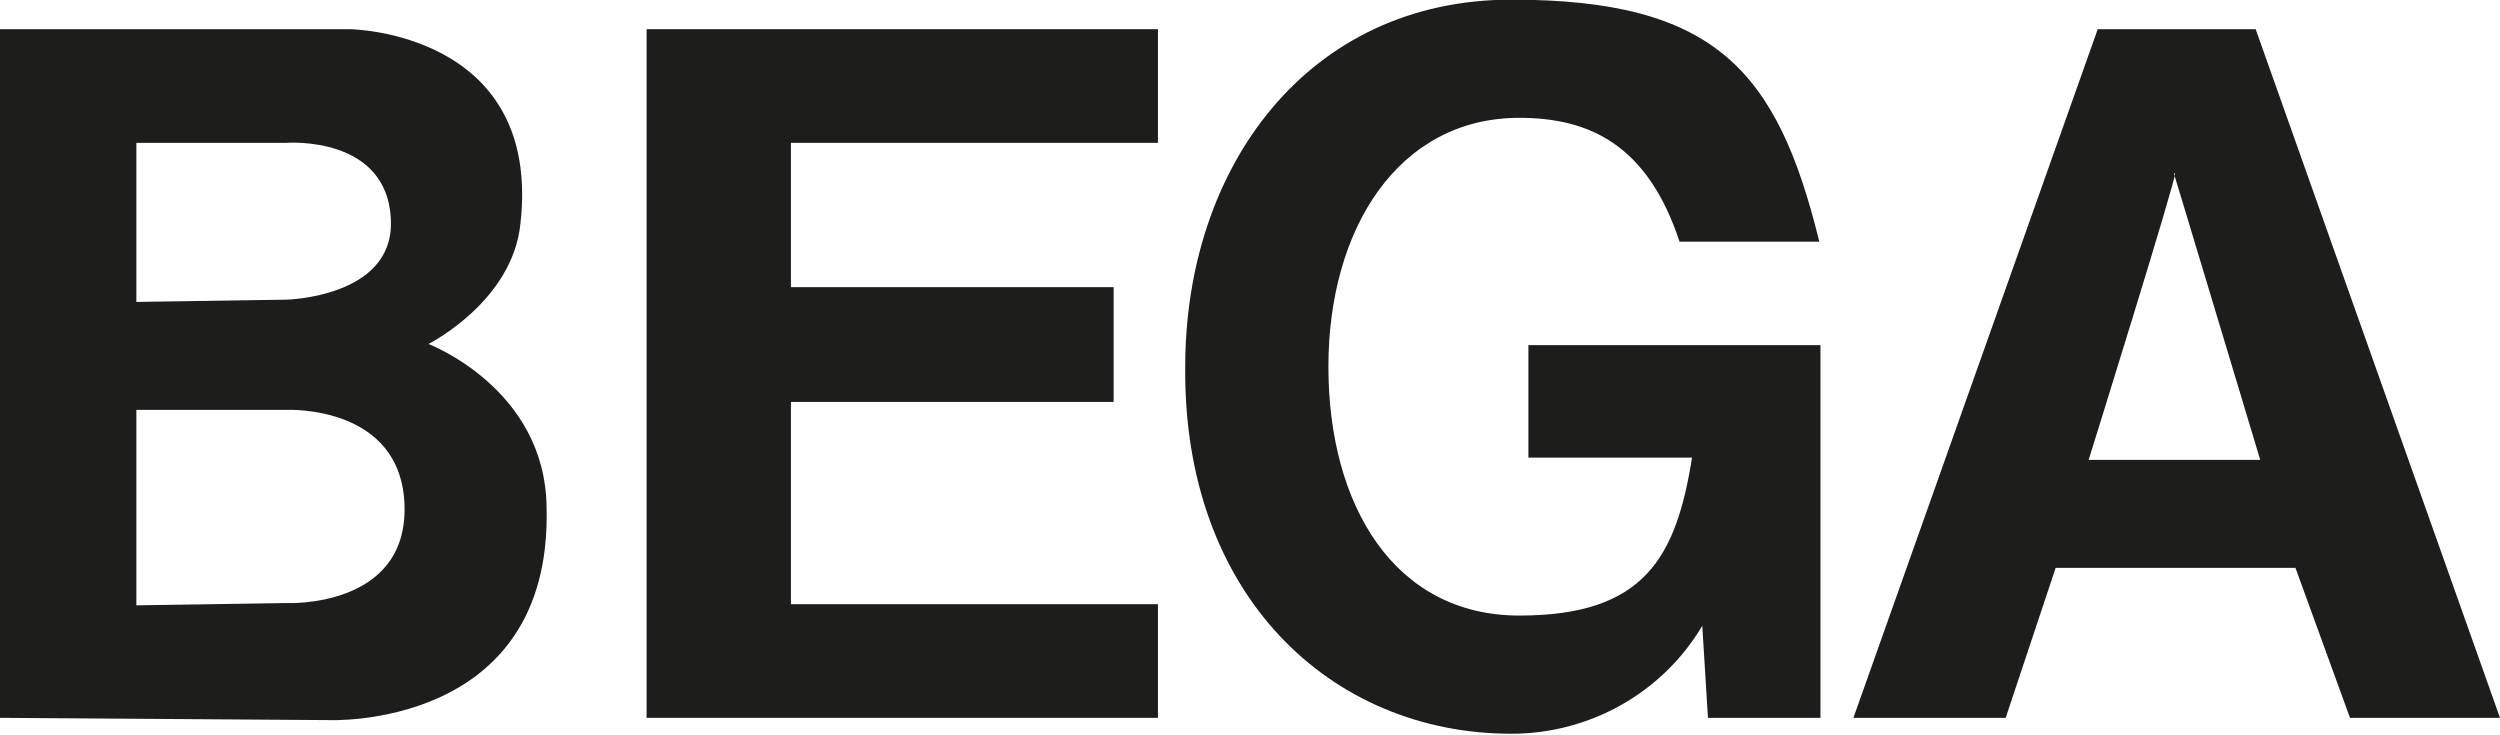
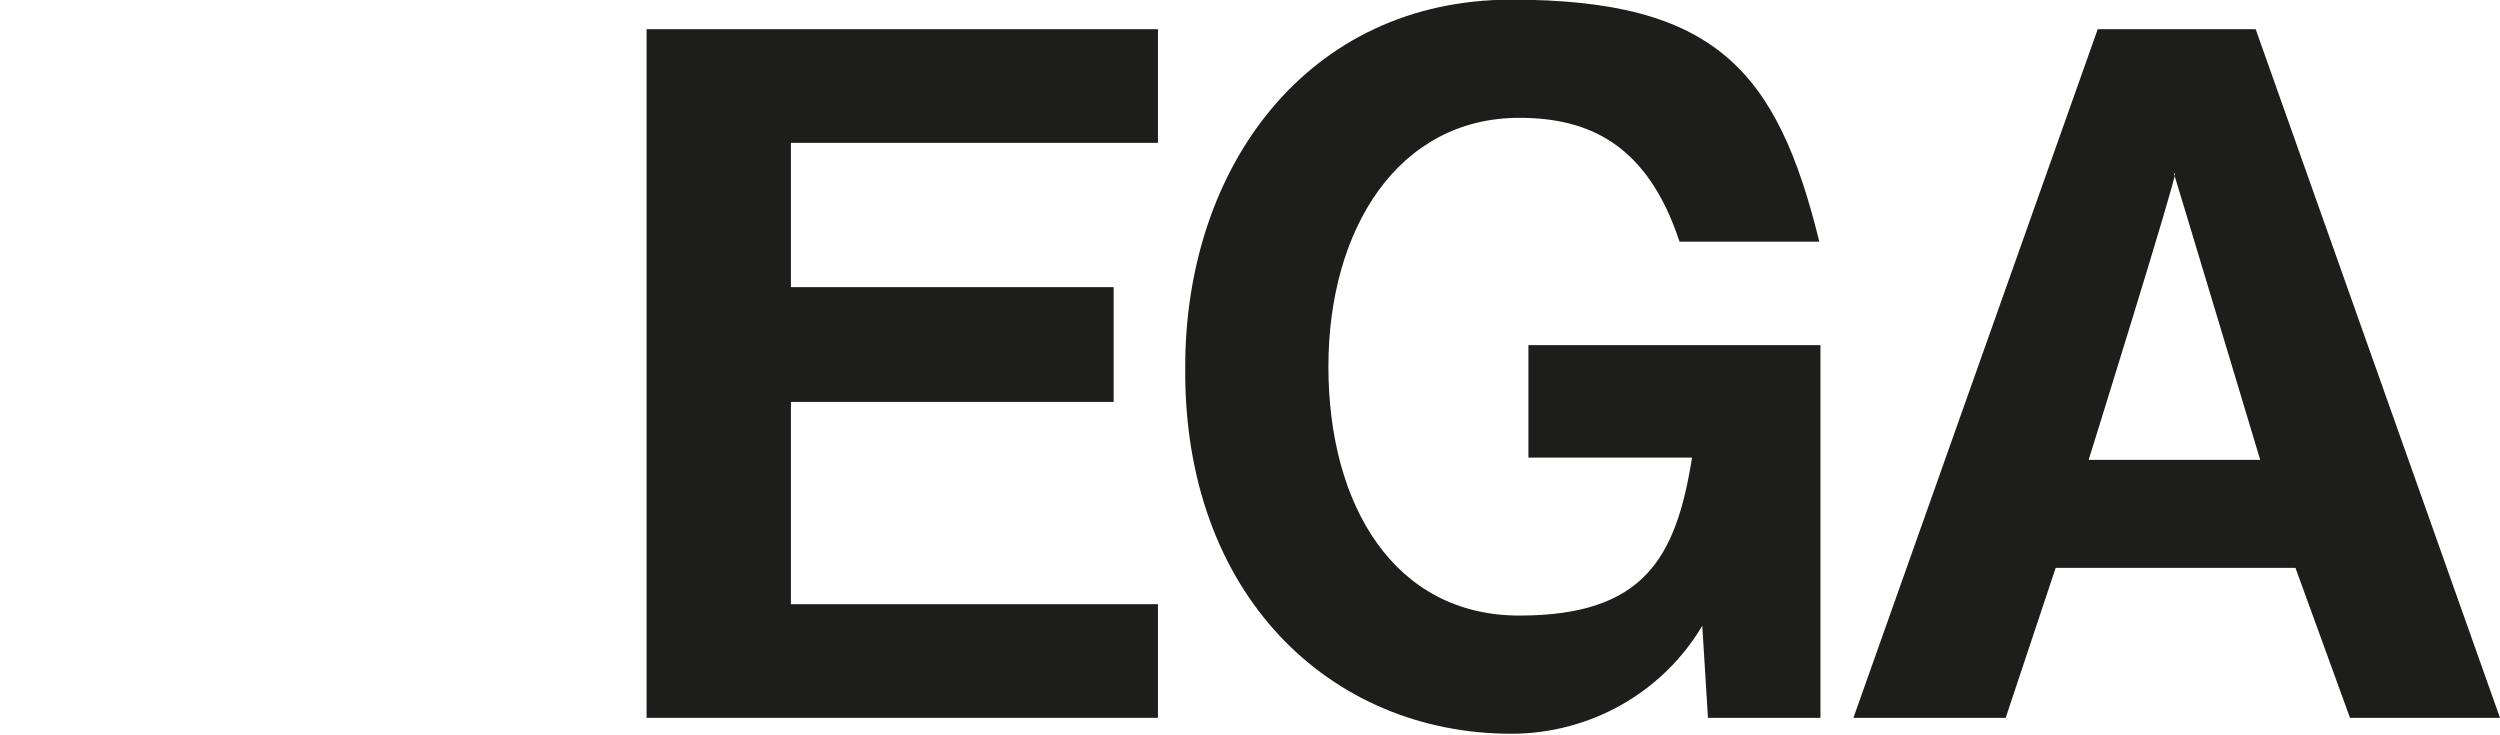
<svg xmlns="http://www.w3.org/2000/svg" id="Ebene_1" width="77.6mm" height="22.8mm" viewBox="0 0 220 64.5">
  <defs>
    <style>      .st0 {        fill: #1d1d1b;        fill-rule: evenodd;      }    </style>
  </defs>
-   <path class="st0" d="M12,26.4v-13.9h13.2s9-.7,9.2,6.9c.2,6.7-9.2,6.9-9.2,6.9l-13.2.2ZM12,53.1v-17.1h13.2s10.2-.5,10.4,8.5-10.4,8.5-10.4,8.5l-13.2.2ZM0,63.1V2.5h30.8s16.9.2,15,17.1c-.7,6.9-8.1,10.6-8.1,10.6,0,0,10.3,3.9,10.4,14.4.5,19.6-19.2,18.7-19.2,18.7l-28.9-.2h0Z" />
  <polygon class="st0" points="56.9 63.1 56.9 2.5 101.9 2.5 101.9 12.5 69.6 12.5 69.6 25.2 98 25.2 98 35.3 69.6 35.3 69.6 53.1 101.9 53.1 101.9 63.1 56.9 63.1" />
-   <path class="st0" d="M134.5,40.2v-9.9h25.7v32.8h-9.9l-.5-8.1c-3.5,5.9-9.9,9.5-16.8,9.5-15.9,0-28.9-12.2-28.7-32.3,0-17.6,10.8-32.3,28.7-32.3s23.4,6.2,27.1,21.3h-12.3c-2.8-8.5-7.9-10.9-14.1-10.9-10.6,0-16.8,9.7-16.8,21.9s5.8,21.9,16.8,21.9,13.8-5.1,15.2-13.9h-14.5Z" />
+   <path class="st0" d="M134.5,40.2v-9.9h25.7v32.8h-9.9l-.5-8.1c-3.5,5.9-9.9,9.5-16.8,9.5-15.9,0-28.9-12.2-28.7-32.3,0-17.6,10.8-32.3,28.7-32.3s23.4,6.2,27.1,21.3h-12.3c-2.8-8.5-7.9-10.9-14.1-10.9-10.6,0-16.8,9.7-16.8,21.9s5.8,21.9,16.8,21.9,13.8-5.1,15.2-13.9h-14.5" />
  <path class="st0" d="M191.4,15.2c.2.2-7.6,25.2-7.6,25.2h15.1s-7.7-25.6-7.6-25.2ZM163.1,63.1L184.6,2.5h13.9l21.5,60.6h-13.2l-4.8-13.2h-21.1l-4.4,13.2h-13.4Z" />
</svg>